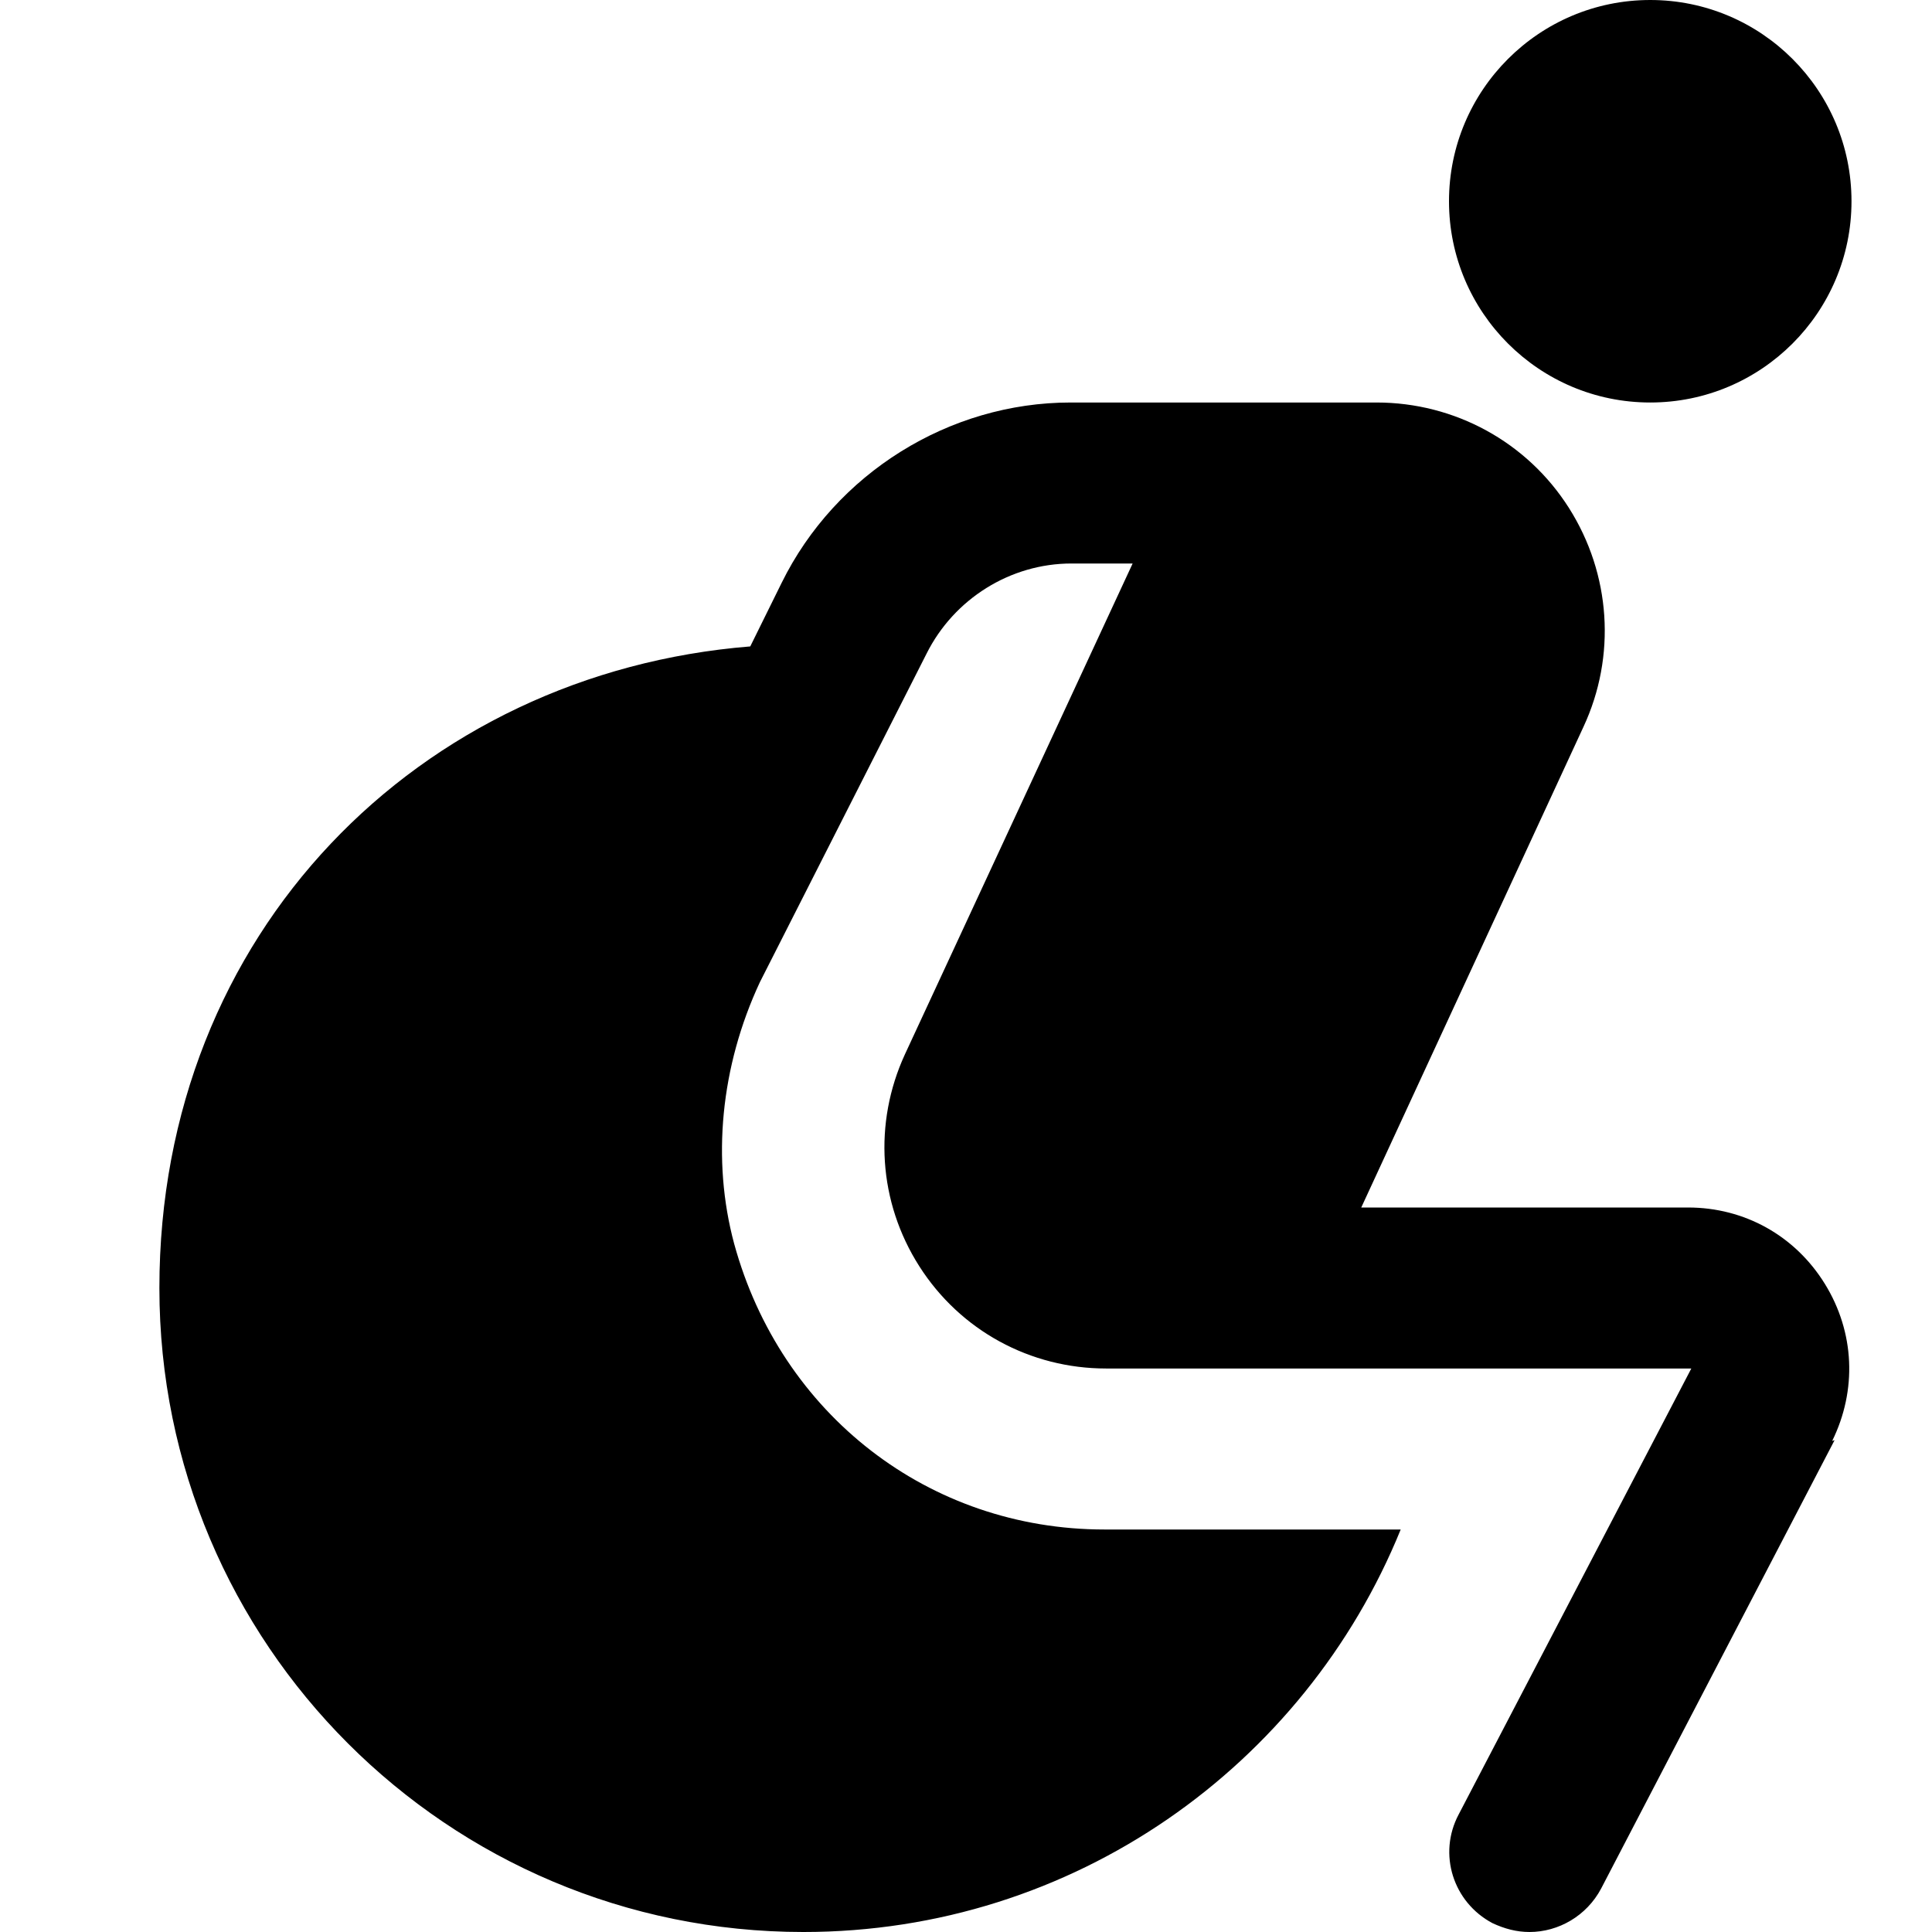
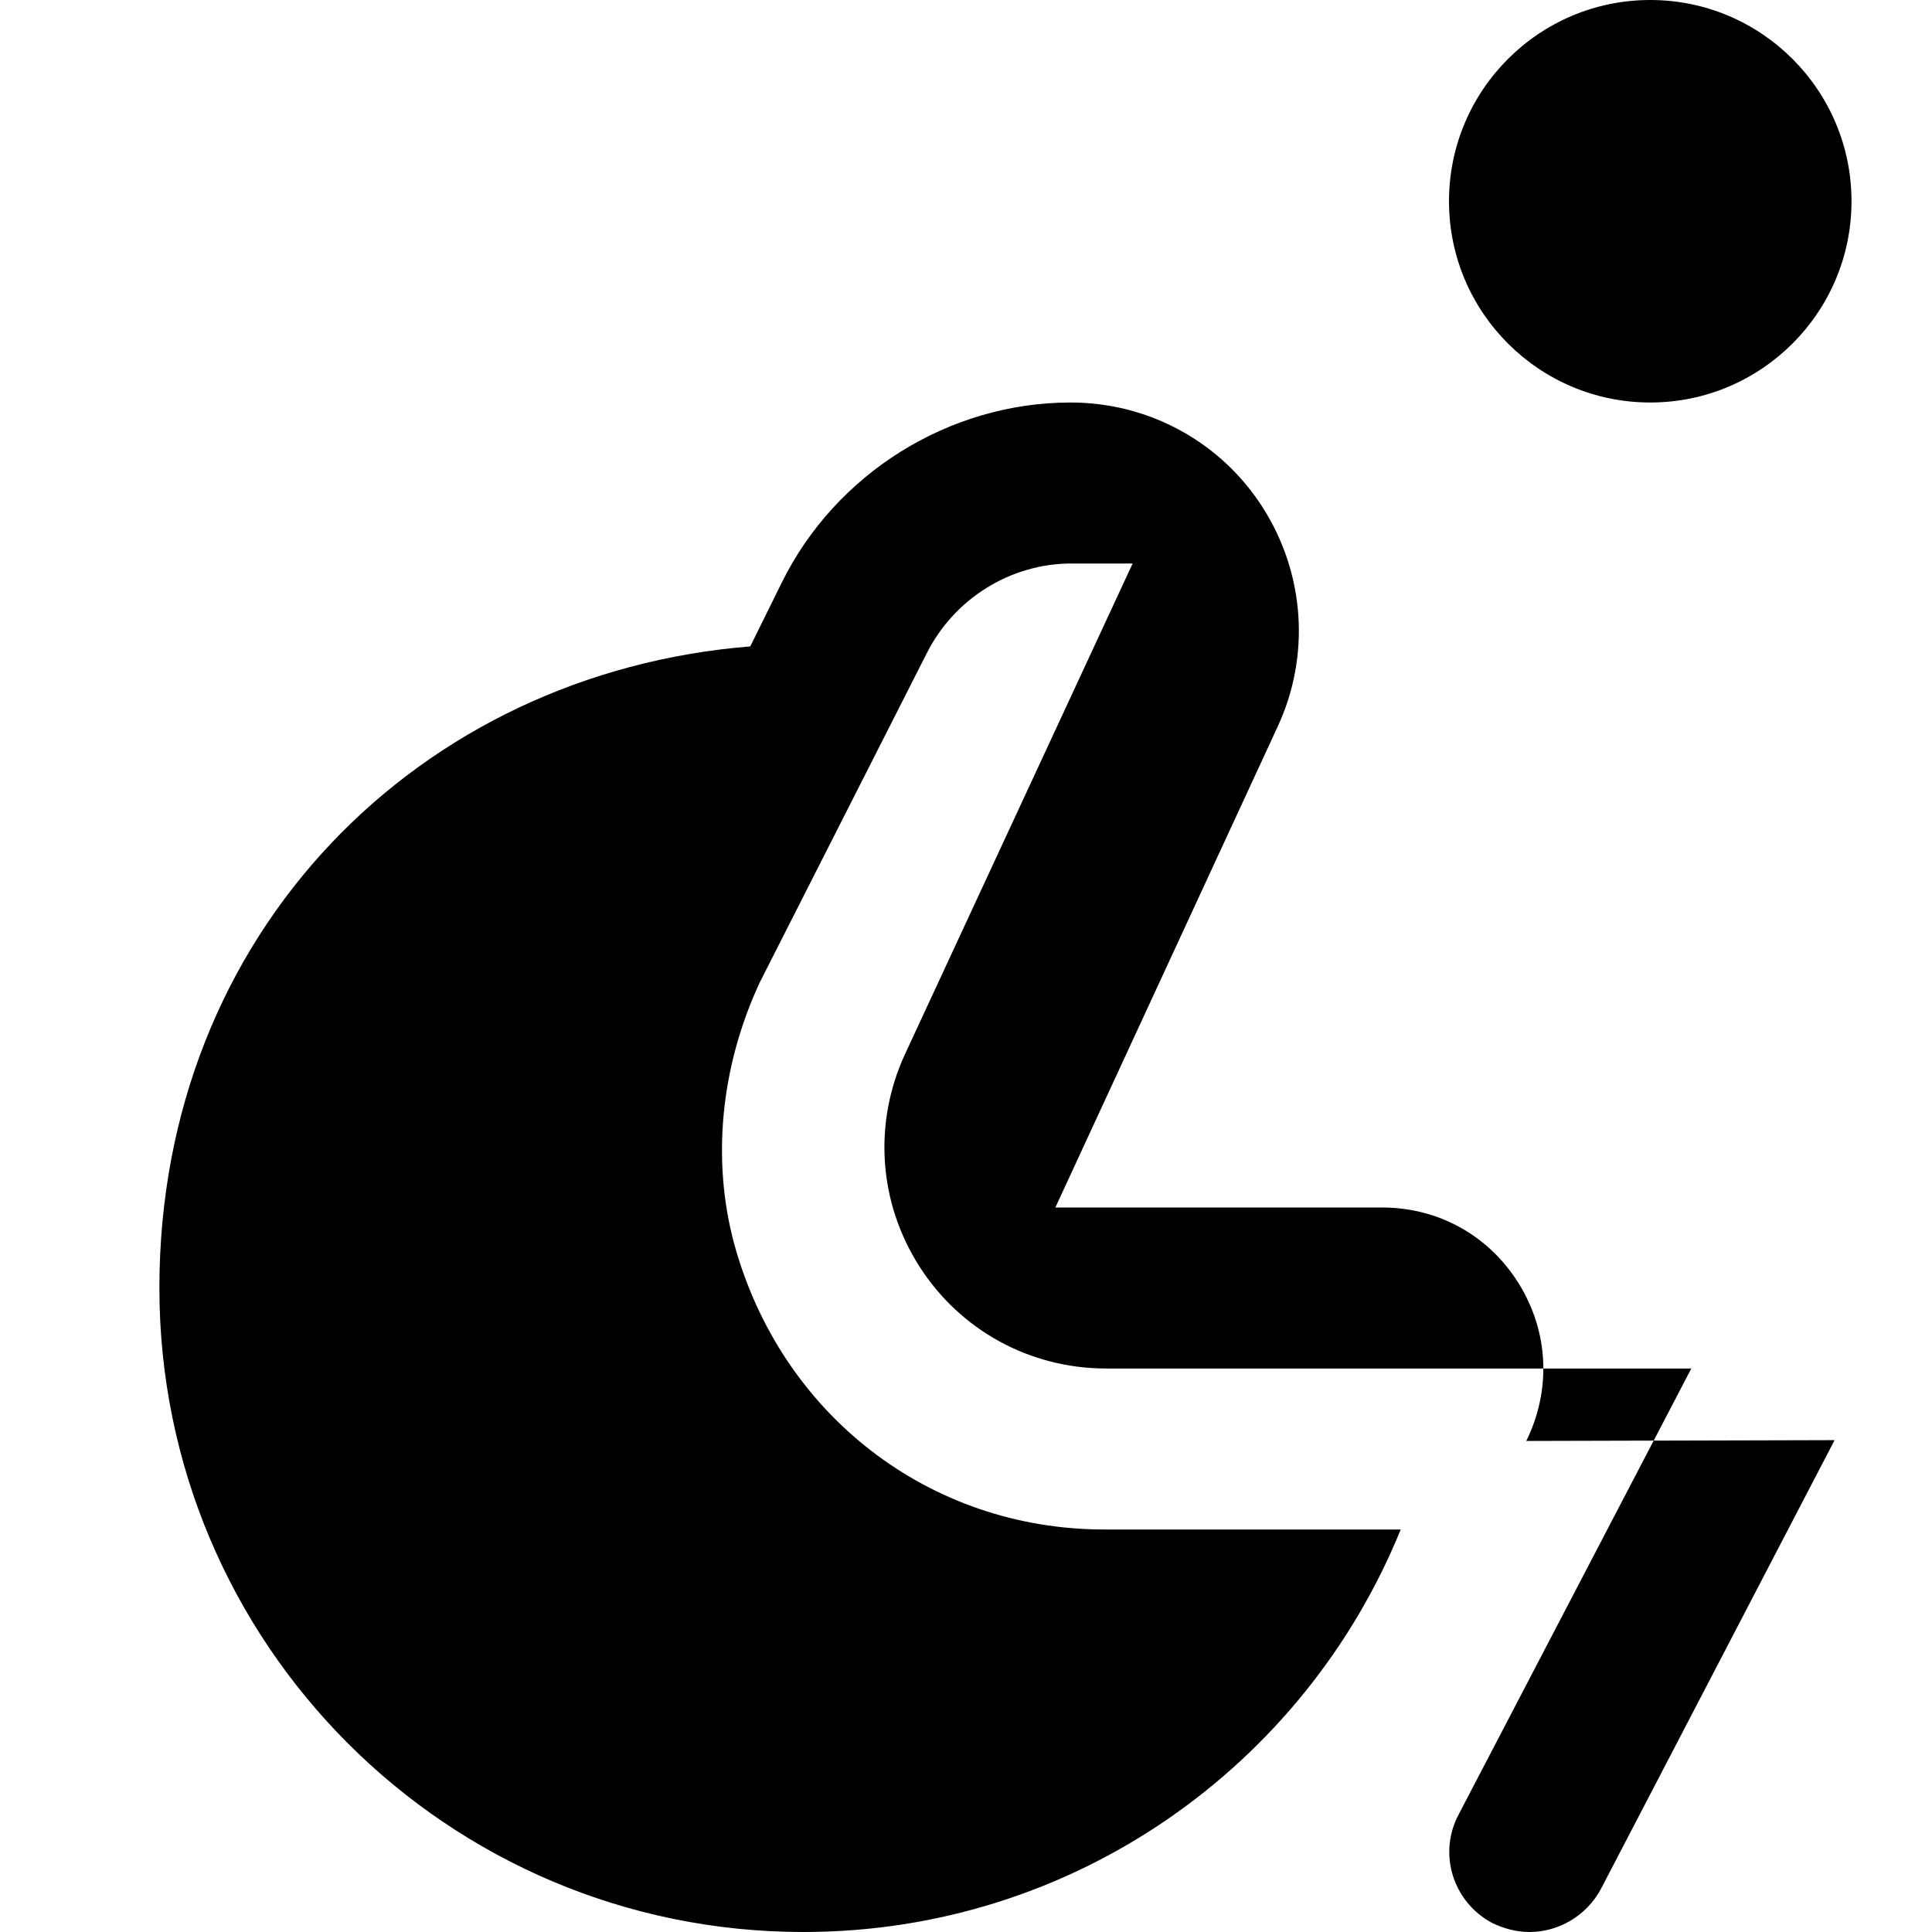
<svg xmlns="http://www.w3.org/2000/svg" id="Layer_1" data-name="Layer 1" viewBox="0 0 24 24" width="512" height="512">
-   <path d="M22.79,17.89l-2.9,5.57c-.18,.34-.53,.54-.89,.54-.16,0-.31-.04-.46-.11-.49-.26-.68-.86-.42-1.35l2.89-5.54h-7.27c-.94,0-1.81-.47-2.32-1.27s-.57-1.78-.18-2.63l2.83-6.1h-.76c-.76,0-1.46,.44-1.8,1.12l-2.07,4.08c-.49,1.05-.6,2.21-.32,3.25,.58,2.12,2.42,3.55,4.6,3.55h3.68c-1.19,2.93-4.06,5-7.42,5-4.42,0-8-3.58-8-8s3.23-7.64,7.34-7.97l.39-.79c.67-1.36,2.08-2.24,3.59-2.24h3.8c.97,0,1.87,.49,2.39,1.31,.52,.82,.59,1.84,.18,2.72l-2.76,5.97h4.06c.7,0,1.33,.35,1.7,.95s.4,1.32,.09,1.95Zm-2.29-12.89c1.38,0,2.5-1.12,2.5-2.5s-1.12-2.5-2.5-2.5-2.5,1.12-2.5,2.5,1.12,2.5,2.5,2.5Z" />
+   <path d="M22.79,17.89l-2.9,5.57c-.18,.34-.53,.54-.89,.54-.16,0-.31-.04-.46-.11-.49-.26-.68-.86-.42-1.35l2.89-5.54h-7.27c-.94,0-1.81-.47-2.32-1.27s-.57-1.78-.18-2.63l2.83-6.1h-.76c-.76,0-1.46,.44-1.8,1.12l-2.07,4.08c-.49,1.05-.6,2.21-.32,3.25,.58,2.12,2.42,3.55,4.6,3.55h3.68c-1.19,2.93-4.06,5-7.42,5-4.42,0-8-3.58-8-8s3.23-7.64,7.34-7.97l.39-.79c.67-1.36,2.08-2.24,3.59-2.24c.97,0,1.87,.49,2.39,1.31,.52,.82,.59,1.84,.18,2.72l-2.76,5.97h4.06c.7,0,1.33,.35,1.7,.95s.4,1.32,.09,1.95Zm-2.29-12.89c1.38,0,2.5-1.12,2.5-2.5s-1.12-2.5-2.5-2.5-2.5,1.12-2.5,2.5,1.12,2.5,2.5,2.5Z" />
</svg>